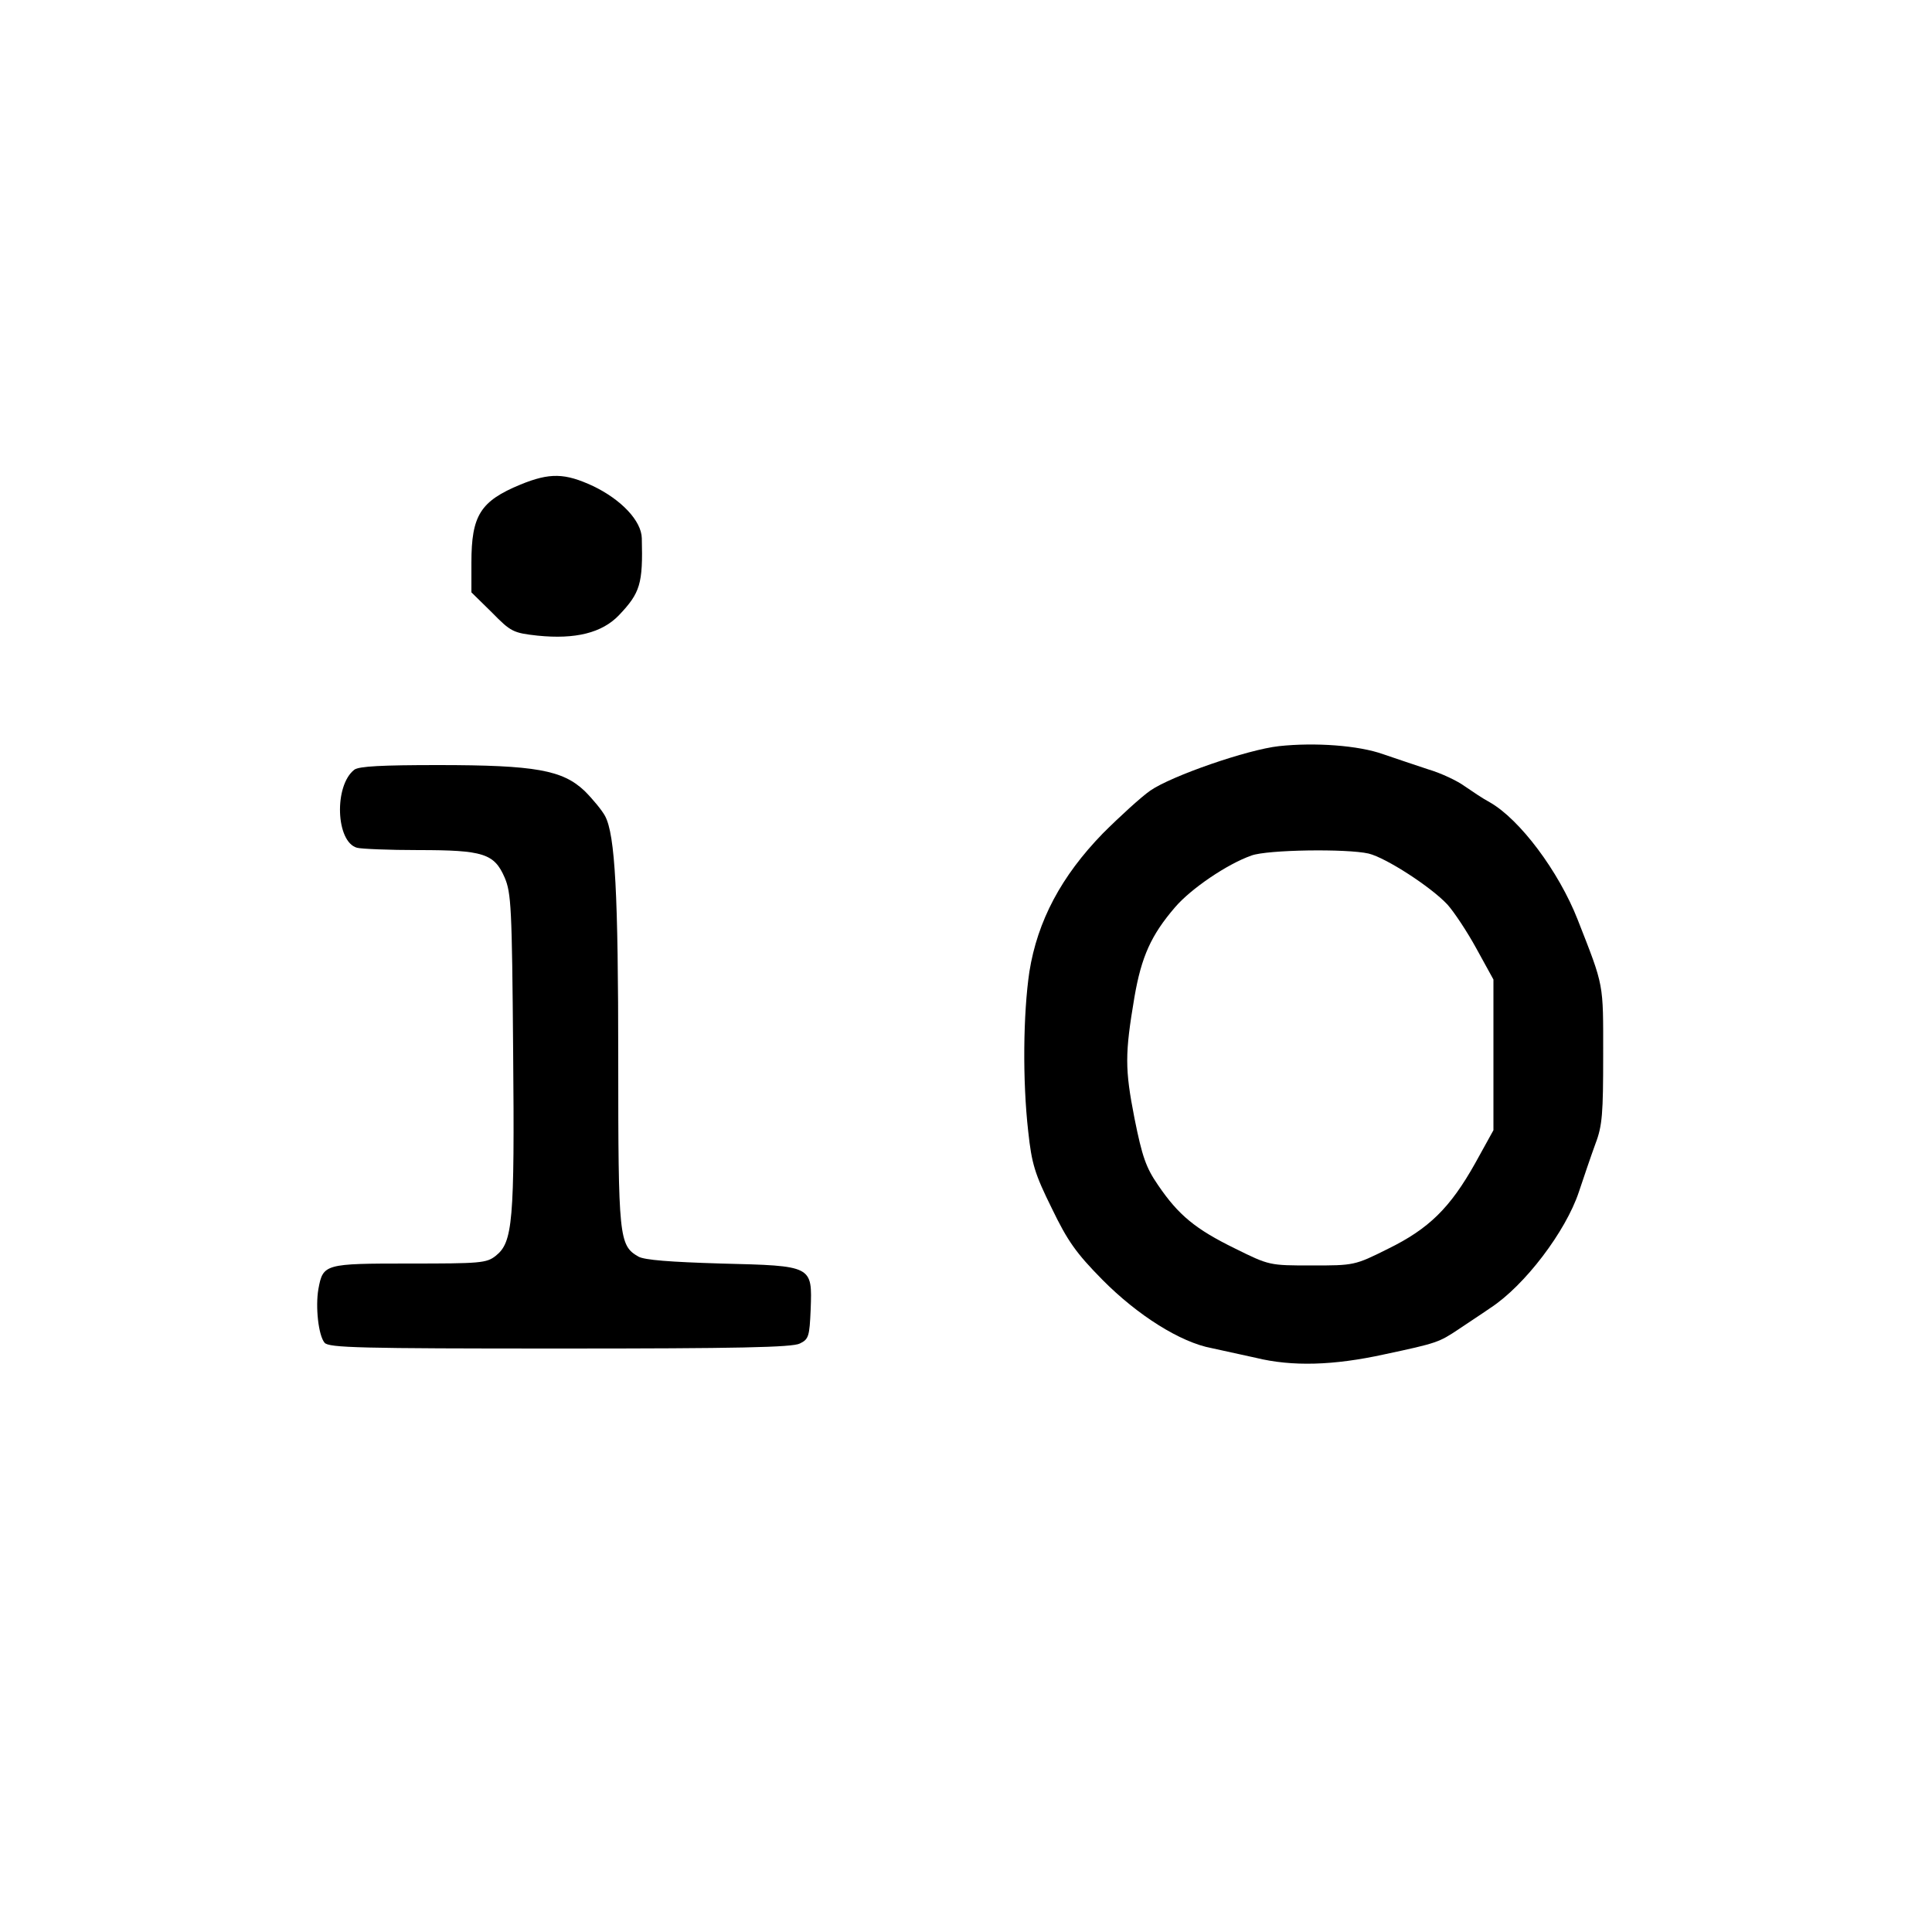
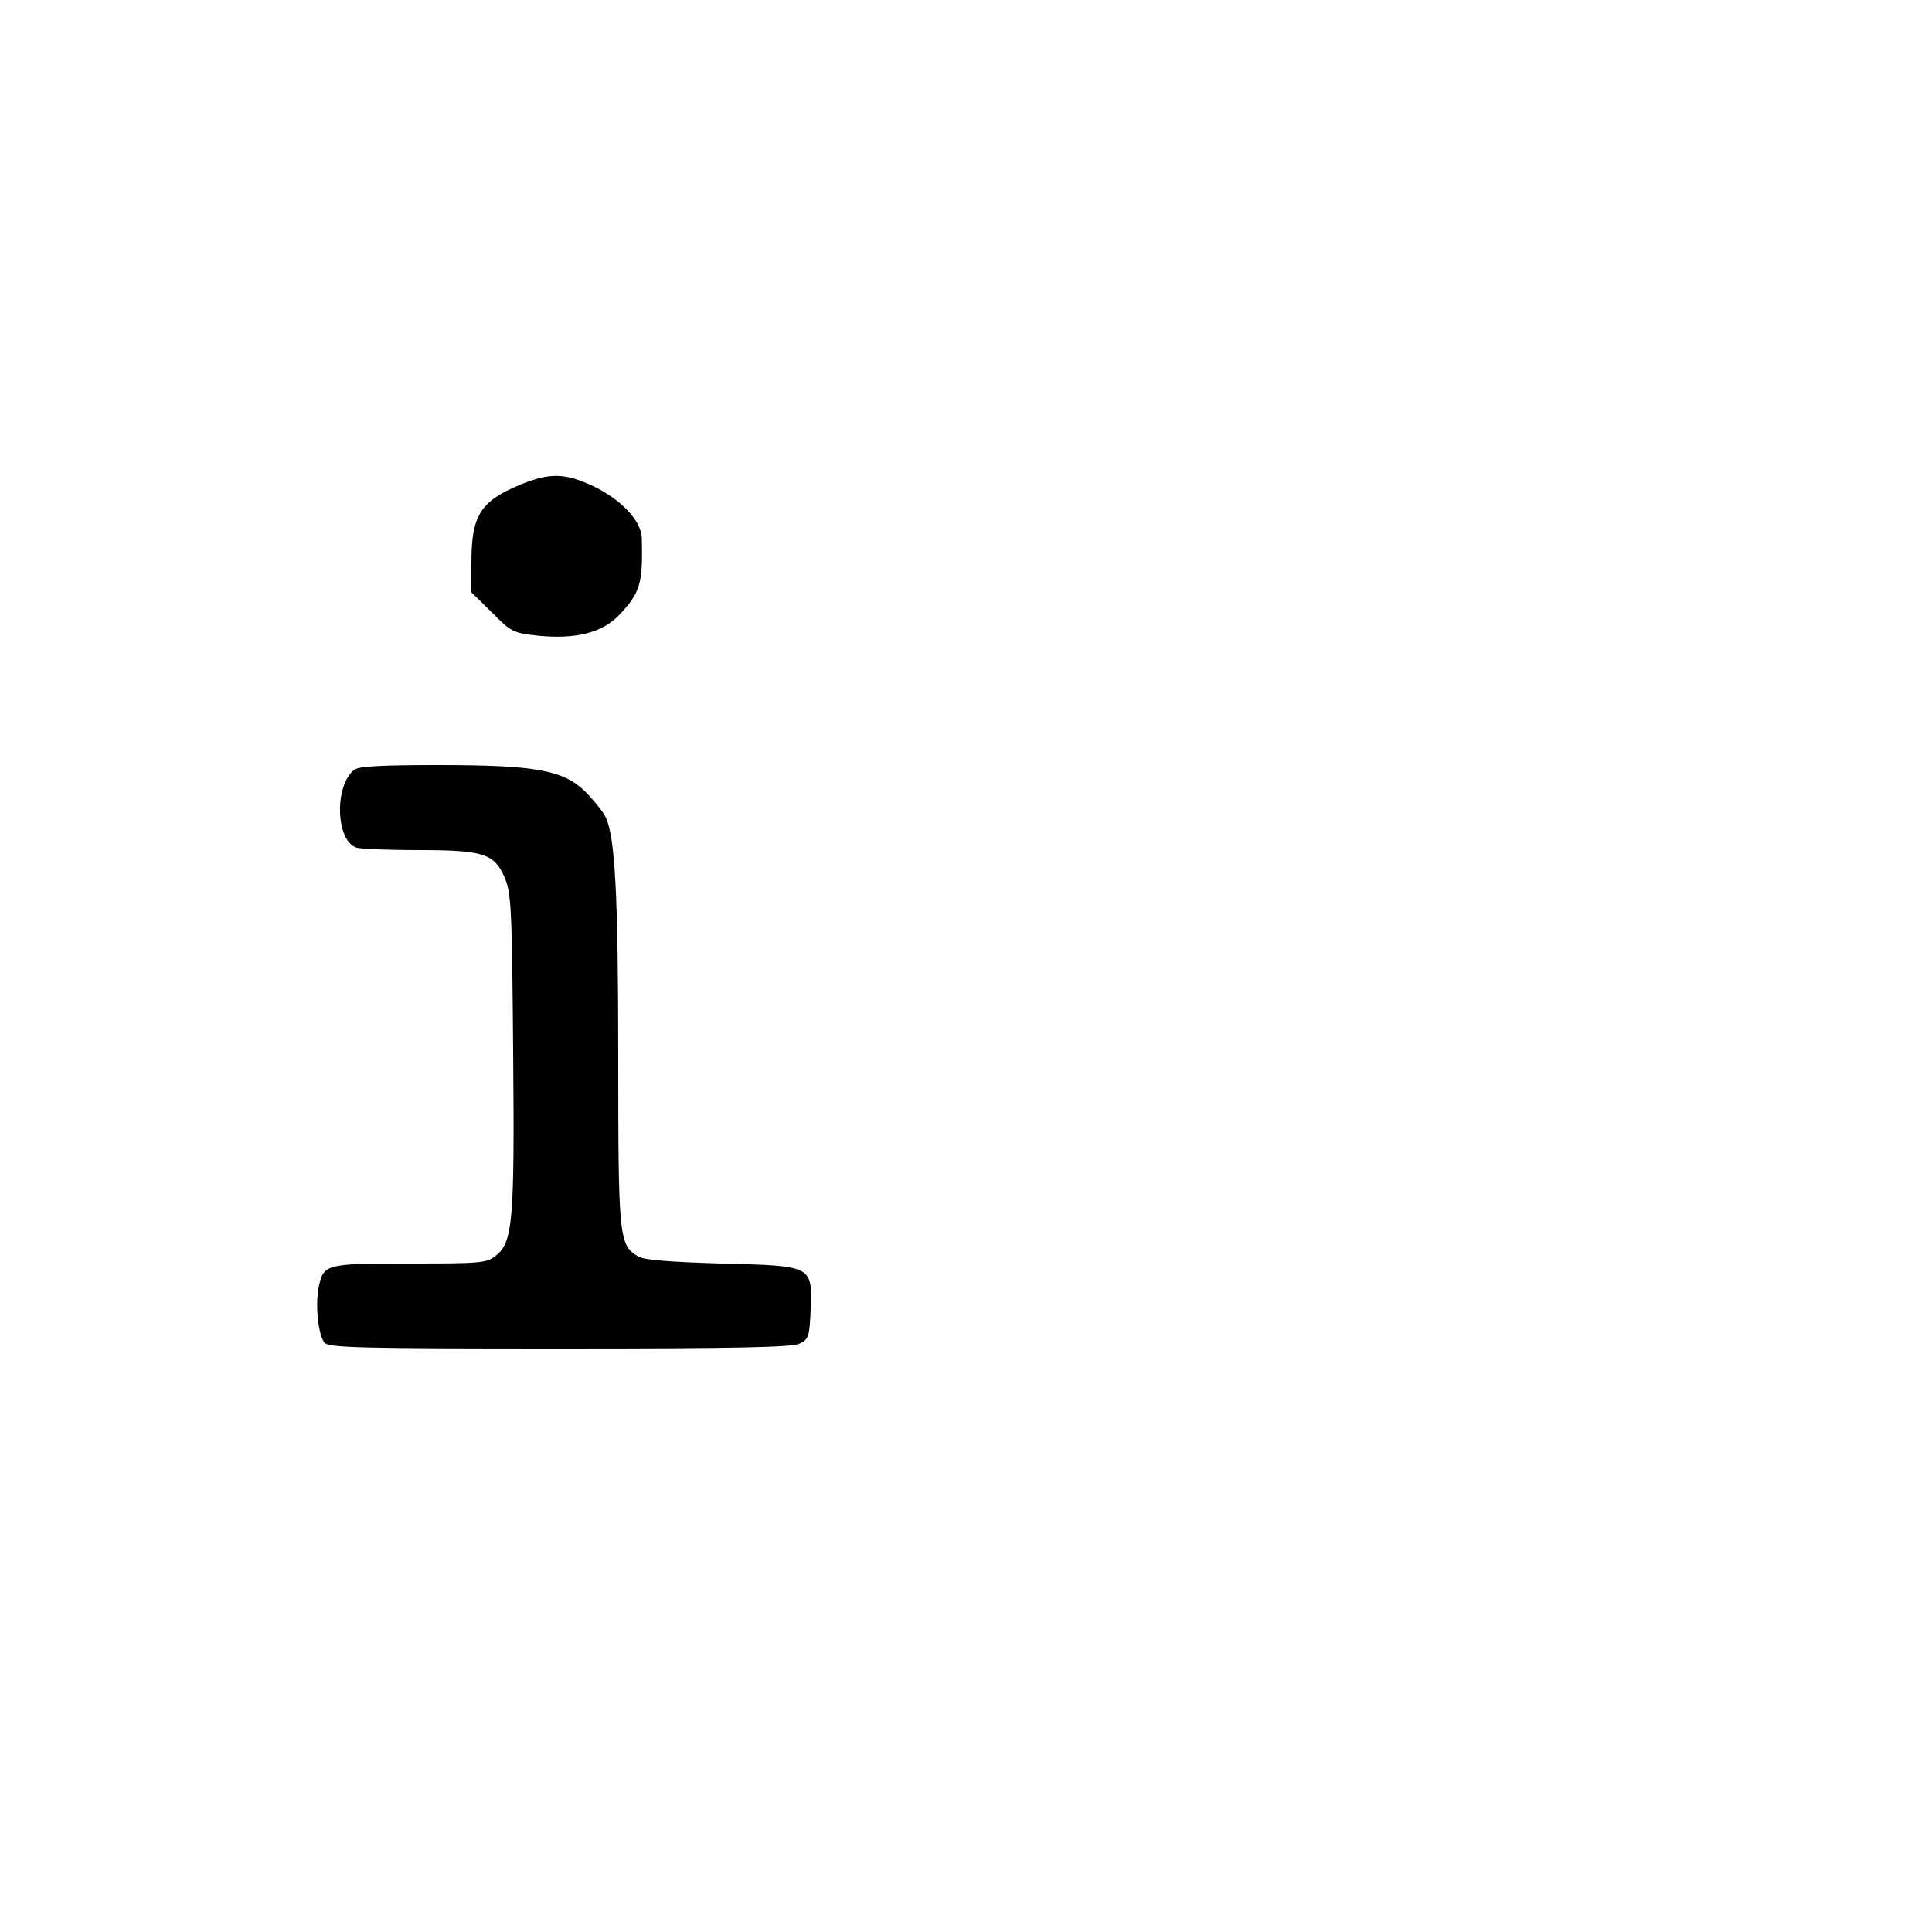
<svg xmlns="http://www.w3.org/2000/svg" version="1.0" width="500pt" height="500pt" viewBox="0 0 500 500" preserveAspectRatio="xMidYMid meet">
  <g transform="translate(0,500) scale(0.1,-0.1)" fill="#000000" stroke="none">
    <path d="M1347 3746 c-104 -43 -127 -80 -127 -202 l0 -77 53 -52 c49 -50 55 -53 118 -60 98 -10 167 7 211 53 55 58 62 81 59 199 -1 45 -53 100 -126 135 -73 34 -112 35 -188 4z" />
-     <path d="M3310 3069 c-82 -9 -278 -77 -333 -115 -23 -16 -78 -66 -123 -111 -107 -110 -169 -226 -190 -358 -16 -108 -18 -281 -3 -413 9 -84 17 -110 61 -199 41 -85 63 -116 131 -185 91 -92 202 -162 283 -177 27 -6 78 -17 114 -25 94 -23 201 -20 333 9 136 29 141 31 192 65 22 15 59 39 82 55 89 58 195 198 229 300 13 39 32 95 43 125 18 47 20 79 20 230 0 188 3 174 -66 350 -49 125 -150 260 -228 304 -17 9 -45 28 -64 41 -19 14 -61 34 -95 44 -34 11 -86 29 -116 39 -64 23 -177 31 -270 21z m232 -278 c45 -11 161 -86 204 -132 17 -19 51 -70 75 -114 l44 -80 0 -195 0 -195 -47 -85 c-65 -116 -120 -170 -226 -222 -86 -43 -88 -43 -197 -43 -110 0 -110 0 -199 44 -102 50 -146 86 -199 164 -31 45 -41 73 -61 173 -25 128 -25 166 0 314 18 104 43 160 105 232 41 48 135 112 198 134 41 15 246 18 303 5z" />
    <path d="M917 3008 c-53 -41 -48 -187 7 -202 11 -3 83 -6 159 -6 168 0 196 -9 223 -71 17 -40 19 -77 22 -449 4 -443 -1 -495 -45 -530 -24 -19 -40 -20 -224 -20 -219 0 -223 -1 -235 -66 -8 -46 0 -120 16 -139 11 -13 91 -15 609 -15 459 0 602 3 621 13 23 11 25 19 28 88 4 114 6 113 -232 119 -132 4 -198 9 -214 18 -50 29 -52 49 -52 509 0 430 -8 582 -34 631 -8 15 -32 44 -53 65 -57 54 -127 67 -379 67 -145 0 -205 -3 -217 -12z" />
  </g>
</svg>